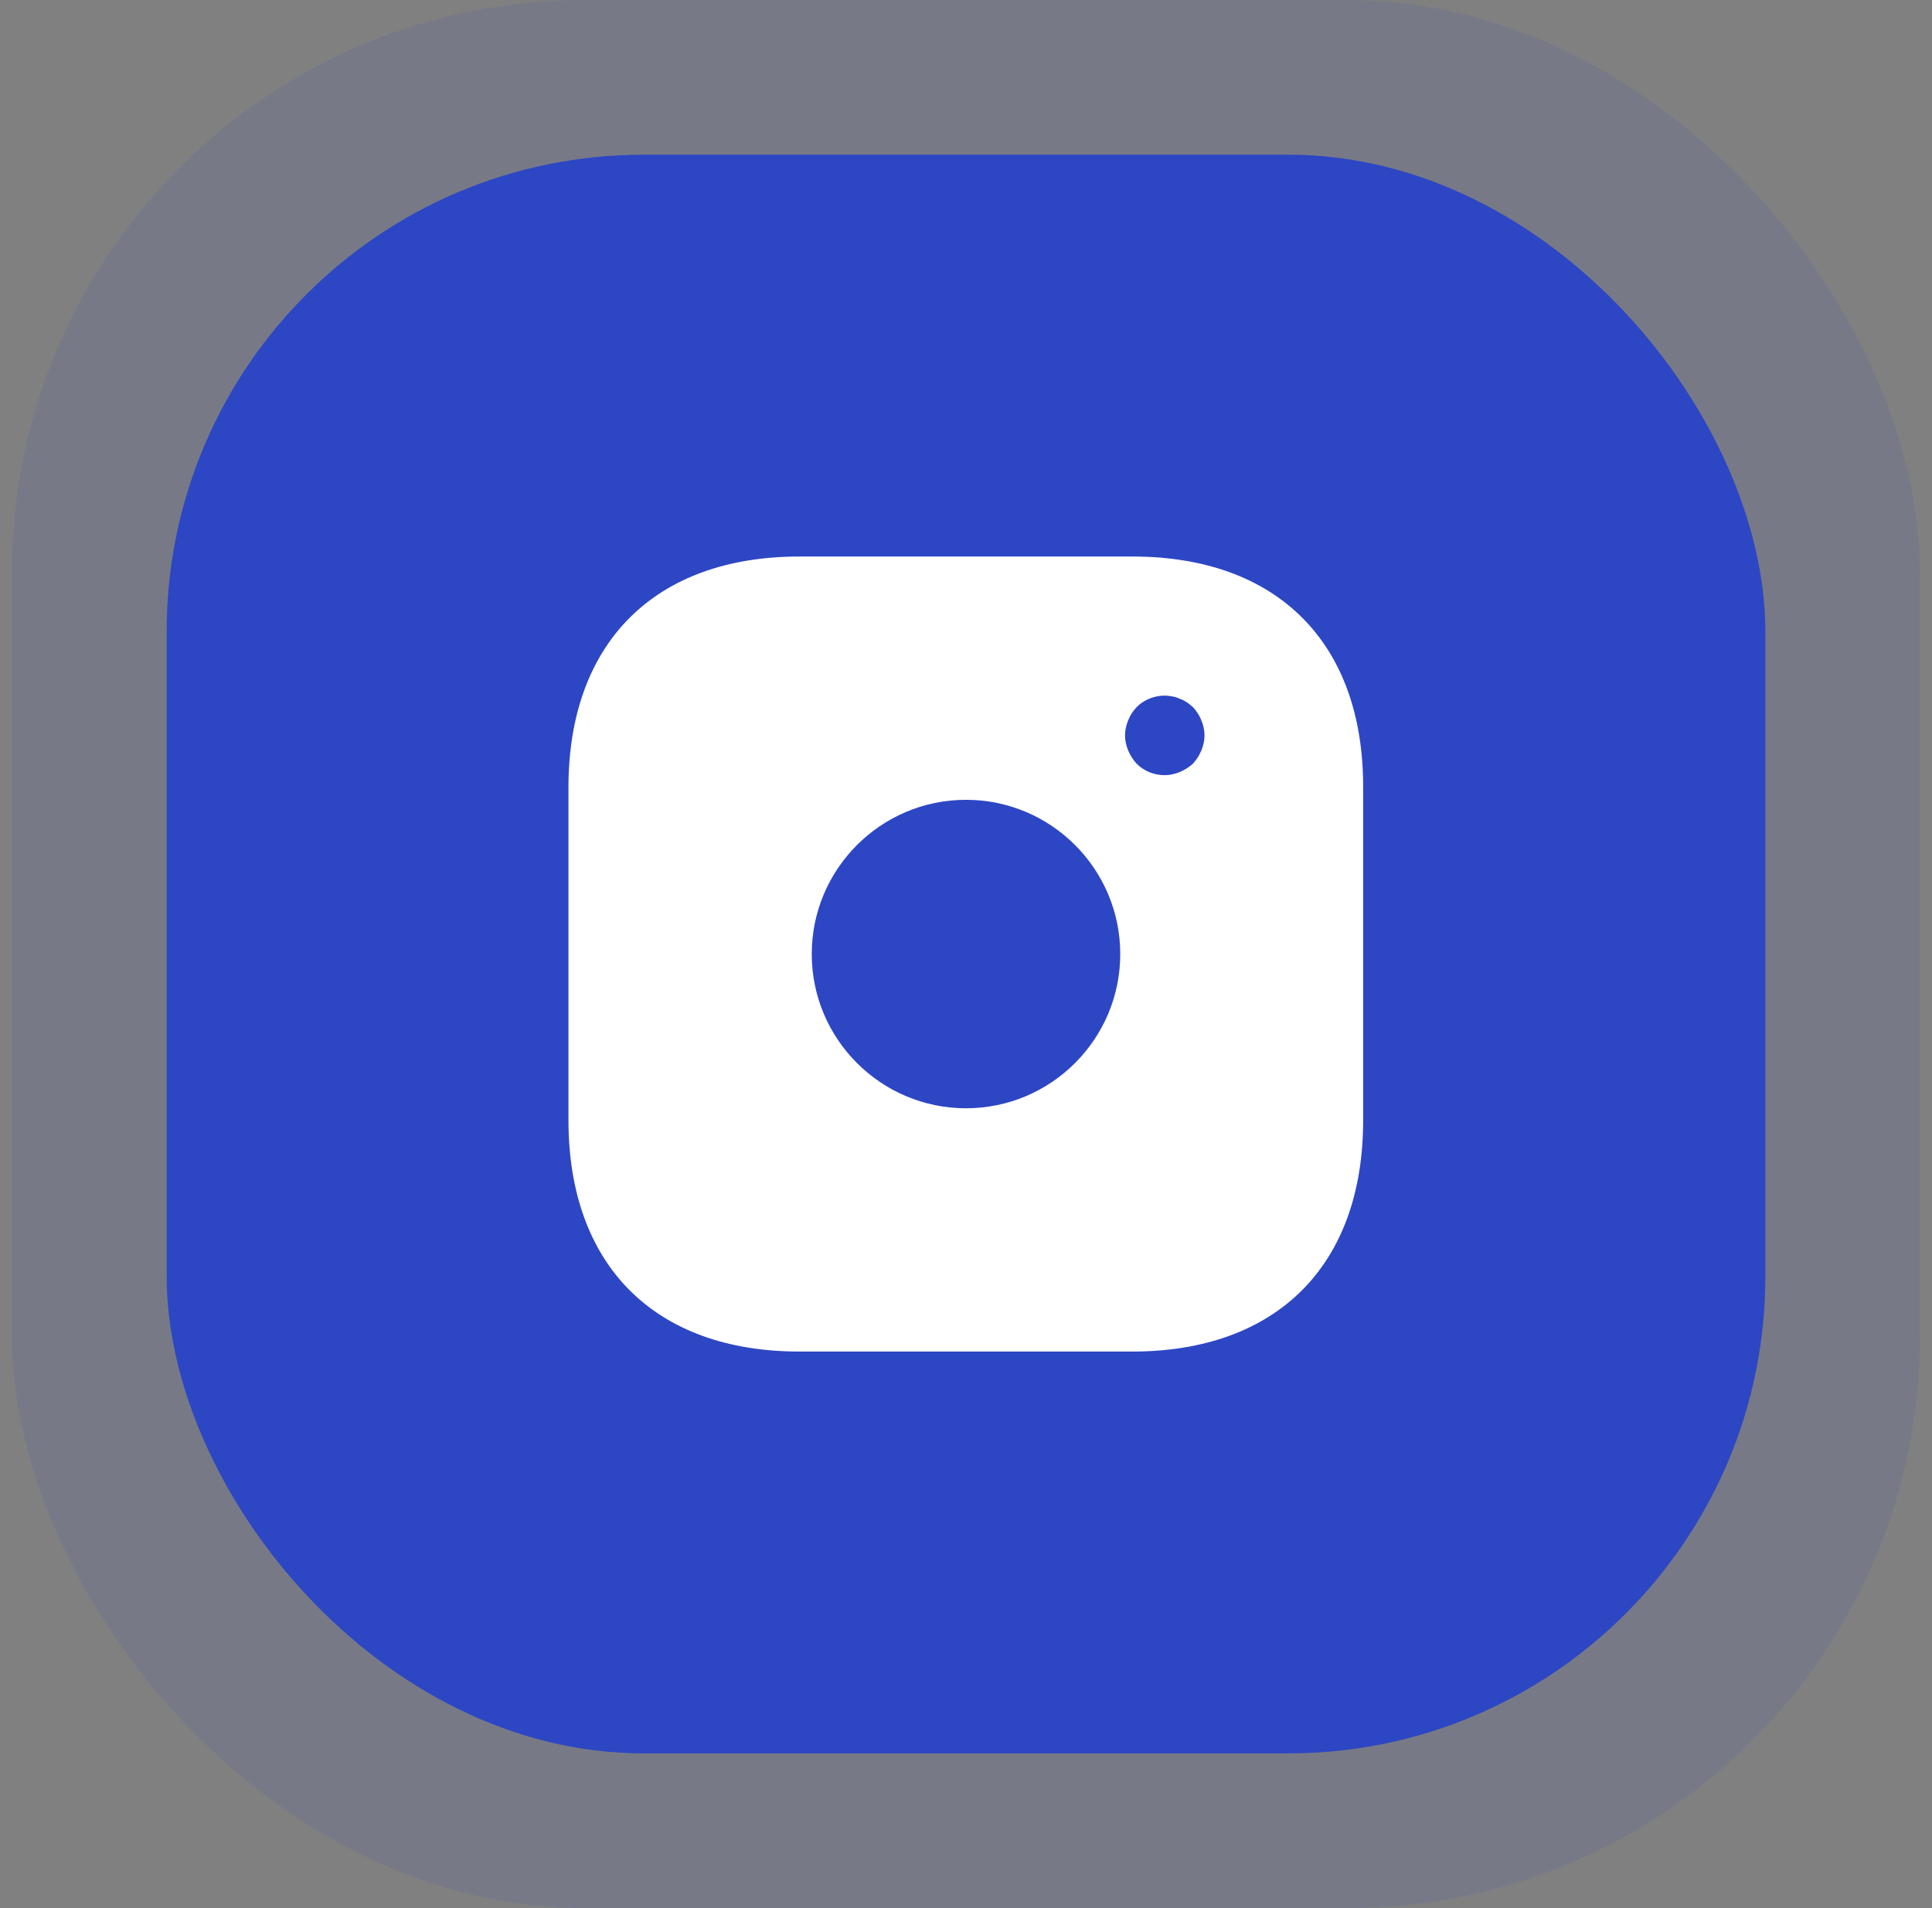
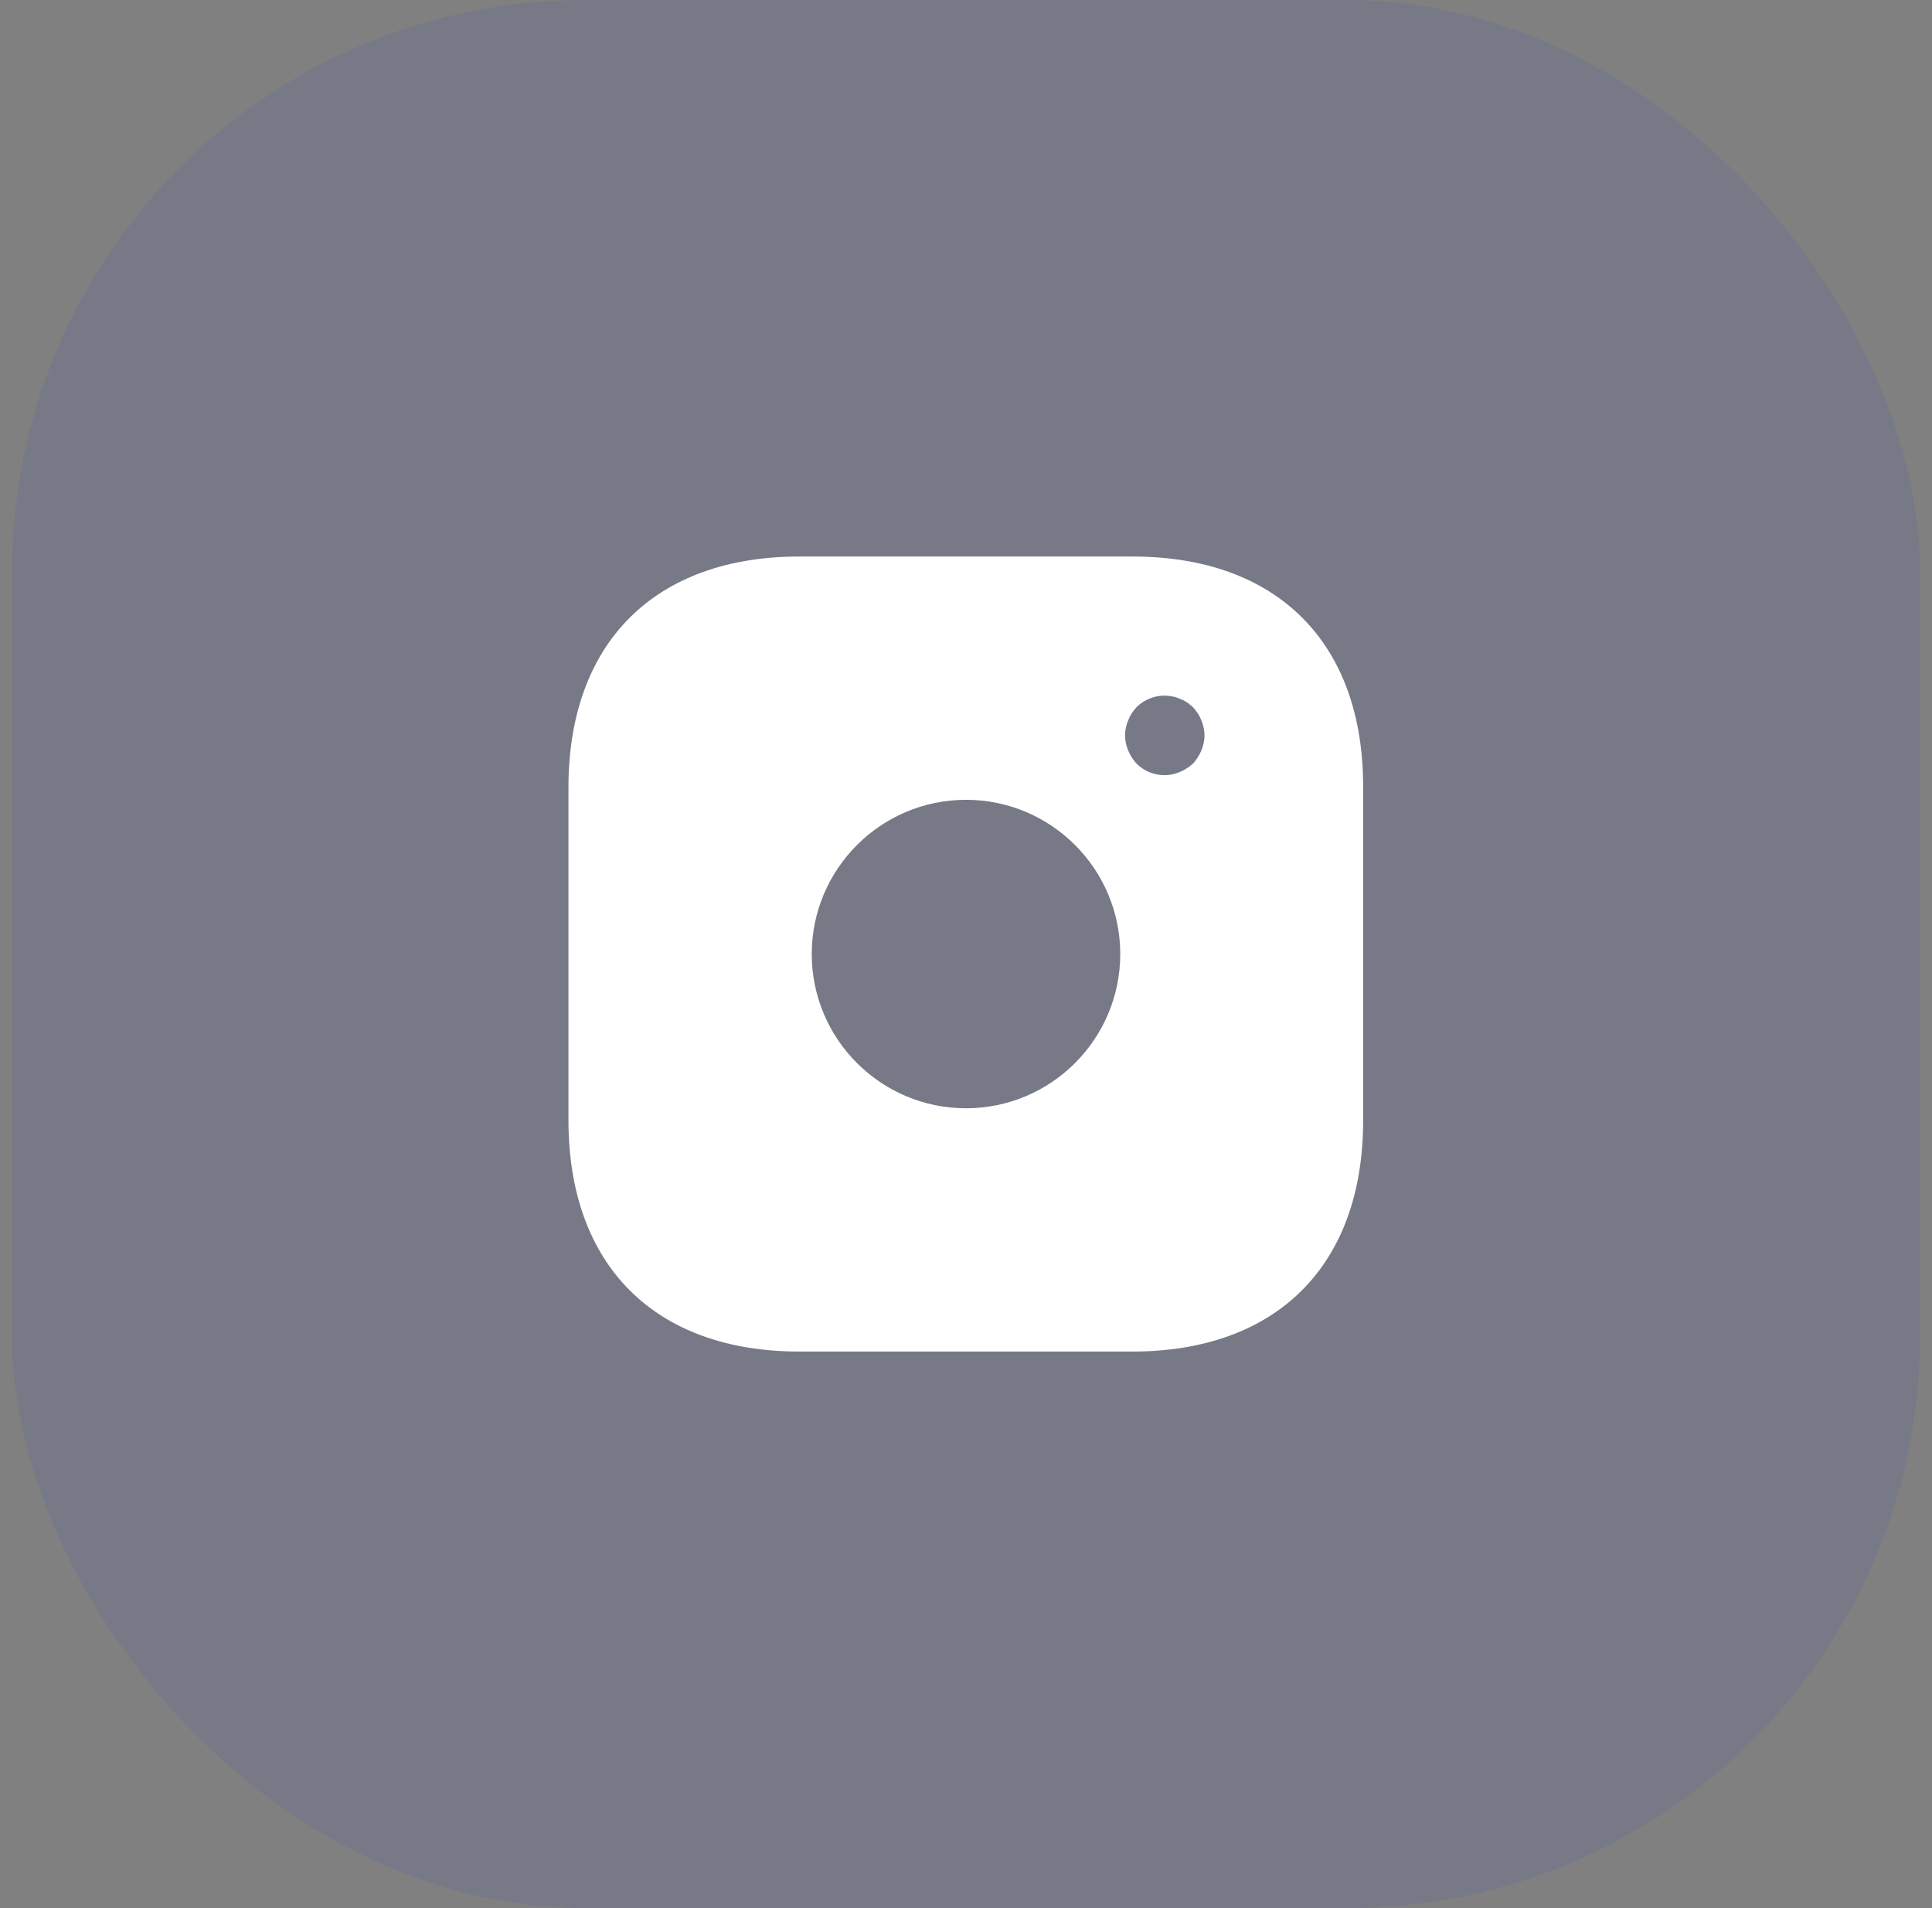
<svg xmlns="http://www.w3.org/2000/svg" width="81" height="80" viewBox="0 0 81 80" fill="none">
  <rect x="0" y="0" width="81" height="80" fill="#808080" stroke="none" />
  <g opacity="0.1">
    <rect x="0.5" width="80" height="80" rx="24" fill="#2D46C4" />
  </g>
-   <rect x="6.987" y="6.486" width="67.027" height="67.027" rx="20" fill="#2D46C4" />
  <path d="M47.483 23.333H33.517C27.45 23.333 23.833 26.95 23.833 33.016V46.966C23.833 53.05 27.45 56.666 33.517 56.666H47.467C53.533 56.666 57.15 53.05 57.15 46.983V33.016C57.167 26.95 53.55 23.333 47.483 23.333ZM40.5 46.466C36.933 46.466 34.033 43.566 34.033 40C34.033 36.433 36.933 33.533 40.5 33.533C44.067 33.533 46.967 36.433 46.967 40C46.967 43.566 44.067 46.466 40.5 46.466ZM50.367 31.466C50.283 31.666 50.167 31.85 50.017 32.016C49.85 32.166 49.667 32.283 49.467 32.366C49.267 32.45 49.05 32.5 48.833 32.5C48.383 32.5 47.967 32.333 47.65 32.016C47.5 31.85 47.383 31.666 47.3 31.466C47.217 31.266 47.167 31.05 47.167 30.833C47.167 30.616 47.217 30.4 47.3 30.2C47.383 29.983 47.5 29.816 47.65 29.65C48.033 29.266 48.617 29.083 49.15 29.2C49.267 29.216 49.367 29.25 49.467 29.3C49.567 29.333 49.667 29.383 49.767 29.45C49.85 29.5 49.933 29.583 50.017 29.65C50.167 29.816 50.283 29.983 50.367 30.2C50.45 30.4 50.5 30.616 50.5 30.833C50.5 31.05 50.45 31.266 50.367 31.466Z" fill="white" />
</svg>